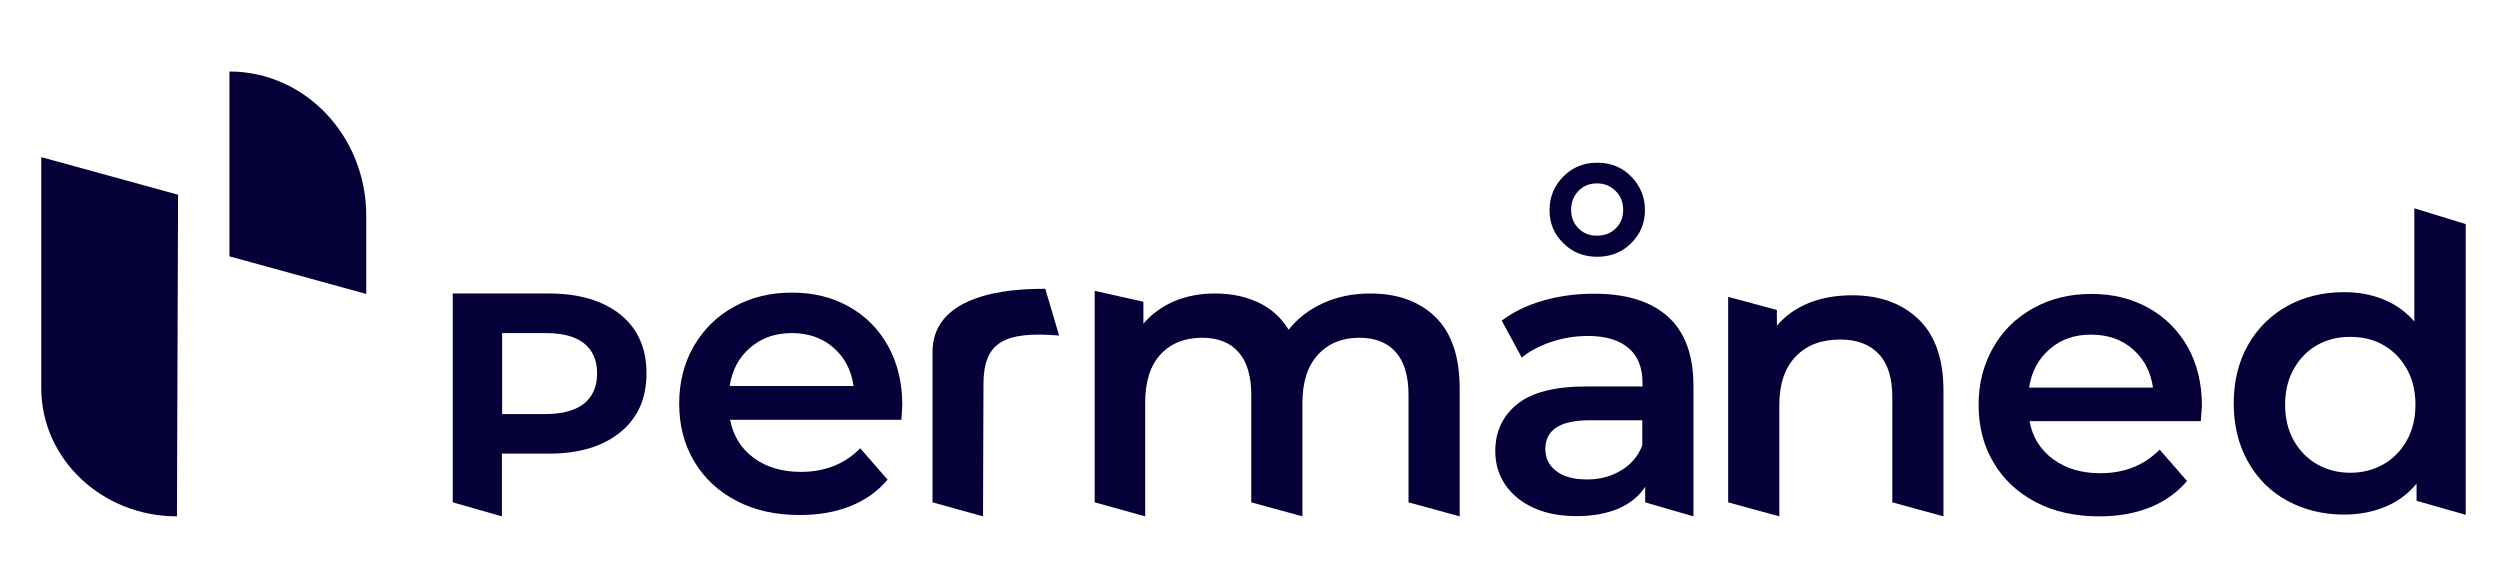
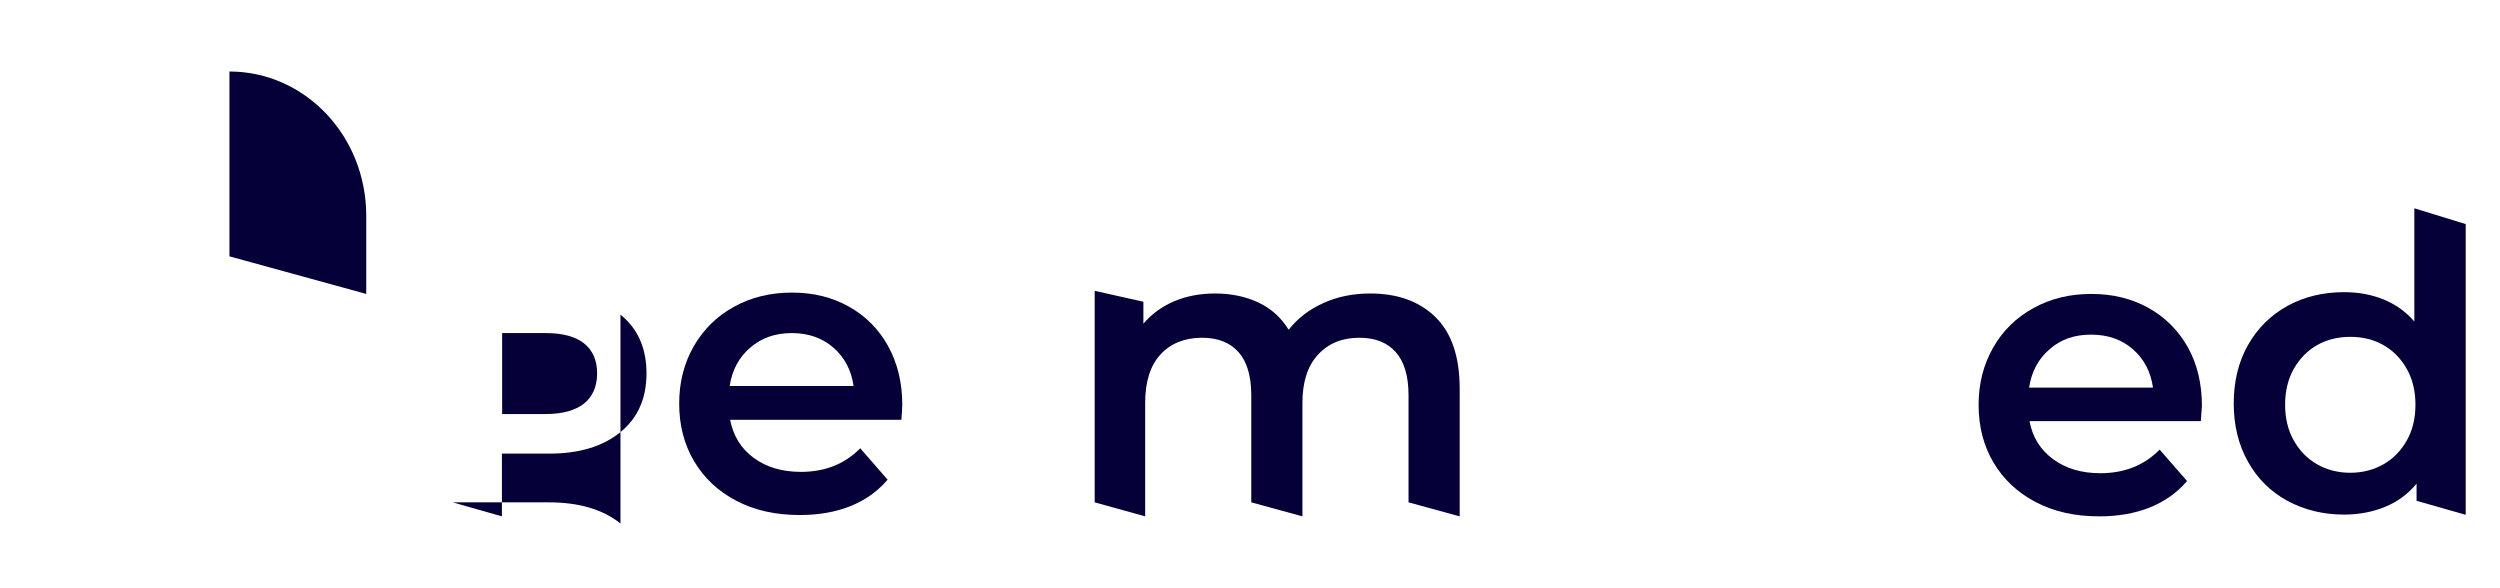
<svg xmlns="http://www.w3.org/2000/svg" version="1.1" id="Lager_2_00000147918682021796345970000002453569032768189578_" x="0" y="0" xml:space="preserve" width="136" height="32">
  <style type="text/css" id="style9">.st0{fill:#050038}</style>
  <g id="Lager_6">
    <g id="Lager_9" transform="matrix(.121 0 0 .121 2.245 3.89)">
      <g id="g37">
        <g id="g15">
-           <path class="st0" d="M61 200c-33.7 0-61-25.8-61-57.7V38.5l61.5 16.9z" id="path11" />
          <path class="st0" d="M84.6 0c34 0 61.5 29 61.5 64.8V100L84.6 83.1Z" id="path13" />
        </g>
        <g id="g35">
          <path class="st0" d="M473.6 193.7V98.6l21.9 4.9v9.9c3.7-4.4 8.3-7.7 13.8-10.1 5.5-2.3 11.6-3.5 18.4-3.5 7.4 0 13.9 1.4 19.6 4.1 5.7 2.7 10.2 6.8 13.5 12.2 4-5.1 9.2-9.1 15.6-12 6.4-2.9 13.4-4.3 21.1-4.3 12.4 0 22.2 3.6 29.4 10.7 7.2 7.1 10.8 17.8 10.8 32.1V200l-23-6.3v-48.2c0-8.5-1.9-15-5.7-19.3-3.8-4.3-9.2-6.5-16.4-6.5-7.7 0-13.9 2.5-18.6 7.6-4.7 5.1-7 12.3-7 21.7v51l-23-6.3v-48.2c0-8.5-1.9-15-5.7-19.3-3.8-4.3-9.2-6.5-16.4-6.5-7.8 0-14.1 2.5-18.7 7.5s-6.9 12.2-6.9 21.8v51" id="path17" />
-           <path class="st0" d="M731.3 110.2c7.7 6.9 11.5 17.3 11.5 31.2V200l-21.7-6.3v-7c-2.8 4.3-6.8 7.5-12 9.8-5.2 2.2-11.5 3.4-18.8 3.4-7.3 0-13.8-1.2-19.3-3.7s-9.8-6-12.8-10.4-4.5-9.5-4.5-15.1c0-8.8 3.3-15.8 9.8-21.1 6.5-5.3 16.9-8 31-8h25.4v-1.5c0-6.8-2-12.1-6.2-15.7-4.2-3.6-10.2-5.5-18.3-5.5-5.5 0-10.9.8-16.3 2.6s-9.8 4.1-13.5 7.1l-9-16.6c5.2-3.9 11.3-6.9 18.6-9 7.3-2.1 14.9-3.1 23-3.1 14.4 0 25.4 3.4 33.1 10.3zm-21 69.1c4.5-2.6 7.6-6.4 9.5-11.2v-11.3h-23.7c-13.2 0-19.9 4.3-19.9 13 0 4.1 1.7 7.4 5 9.9s7.9 3.7 13.8 3.7 10.9-1.4 15.3-4.1z" id="path19" />
-           <path class="st0" d="M844 111.4c7.5 7.2 11.2 17.9 11.2 32V200l-23-6.3v-47.4c0-8.5-2-15-6.1-19.3-4-4.3-9.8-6.5-17.3-6.5-8.5 0-15.1 2.5-20 7.6s-7.4 12.3-7.4 21.9v50l-23-6.3v-92.4l21.9 5.9v7.1c3.8-4.5 8.6-7.9 14.3-10.2 5.7-2.3 12.3-3.5 19.5-3.5 12.5 0 22.4 3.6 29.9 10.8z" id="path21" />
          <path class="st0" d="M1090 68.6v130.7l-22.1-6.3v-7.7c-3.8 4.6-8.5 8.1-14.1 10.4-5.6 2.3-11.7 3.5-18.5 3.5-9.4 0-17.9-2.1-25.5-6.2-7.5-4.1-13.5-10-17.7-17.6-4.3-7.6-6.4-16.4-6.4-26.2s2.1-18.6 6.4-26.2c4.3-7.6 10.2-13.4 17.7-17.6 7.5-4.1 16-6.2 25.5-6.2 6.5 0 12.4 1.1 17.8 3.3 5.4 2.2 10 5.5 13.8 9.9V61.5Zm-37 108c4.4-2.5 7.9-6.1 10.5-10.7 2.6-4.6 3.9-10 3.9-16.1 0-6.1-1.3-11.5-3.9-16.1-2.6-4.6-6.1-8.2-10.5-10.7s-9.4-3.7-14.9-3.7-10.5 1.2-14.9 3.7-7.9 6.1-10.5 10.7c-2.6 4.6-3.9 10-3.9 16.1 0 6.1 1.3 11.5 3.9 16.1 2.6 4.6 6.1 8.2 10.5 10.7s9.4 3.8 14.9 3.8 10.5-1.3 14.9-3.8z" id="path23" />
          <path class="st0" d="M386.7 156.6h-77c1.4 7.2 4.9 12.9 10.6 17.1 5.7 4.2 12.8 6.3 21.2 6.3 10.8 0 19.7-3.5 26.7-10.6l12.3 14.1c-4.4 5.2-10 9.2-16.7 11.9-6.8 2.7-14.3 4-22.8 4-10.8 0-20.3-2.1-28.5-6.4-8.2-4.3-14.5-10.2-19-17.8-4.5-7.6-6.7-16.2-6.7-25.9s2.2-18.1 6.5-25.7c4.4-7.6 10.4-13.6 18.1-17.8 7.7-4.3 16.4-6.4 26.1-6.4 9.7 0 18.1 2.1 25.6 6.3 7.5 4.2 13.4 10.1 17.6 17.7 4.2 7.6 6.4 16.4 6.4 26.4 0 1.6-.2 3.9-.4 6.8zm-67.9-32.5c-5.1 4.3-8.2 10.1-9.3 17.3h55.7c-1-7.1-4-12.8-9-17.2-5-4.4-11.3-6.6-18.8-6.6s-13.6 2.2-18.6 6.5z" id="path25" />
-           <path class="st0" d="M457.6 118.7c-24.7-2-34 3-34 21.9l-.2 59.4-22.7-6.3v-67.6c0-22.3 25.3-28.4 49.4-28.4h1.3" id="path27" />
-           <path class="st0" d="M714.8 47.2c-4.1-4.2-9.2-6.2-15.3-6.2-6.1 0-11.1 2.1-15.2 6.2-4.1 4.2-6.2 9.2-6.2 15.1s2 10.8 6.2 14.9c4.1 4.1 9.2 6.1 15.2 6.1s11.2-2 15.3-6.1c4.1-4.1 6.2-9 6.2-14.9s-2.1-10.9-6.2-15.1zm-6.9 23.3c-2.2 2.2-5 3.3-8.5 3.3s-6.1-1.1-8.3-3.3c-2.2-2.2-3.3-5-3.3-8.3 0-3.3 1.1-6.3 3.3-8.5 2.2-2.3 5-3.4 8.3-3.4 3.3 0 6.1 1.1 8.4 3.4 2.3 2.3 3.4 5.1 3.4 8.5 0 3.4-1.1 6.1-3.3 8.3z" id="path29" />
-           <path class="st0" d="M260.4 109.3c7.8 6.3 11.7 15.1 11.7 26.4 0 11.3-3.9 20.1-11.8 26.5-7.9 6.4-18.5 9.6-32 9.6h-21.2V200l-22.1-6.3V99.8h43.2c13.6 0 24.3 3.2 32.2 9.5zm-16.4 40c3.9-3.1 5.9-7.7 5.9-13.6 0-5.9-2-10.4-5.9-13.5-3.9-3.1-9.7-4.6-17.2-4.6h-19.6V154h19.6c7.5 0 13.3-1.6 17.2-4.7z" id="path31" />
+           <path class="st0" d="M260.4 109.3c7.8 6.3 11.7 15.1 11.7 26.4 0 11.3-3.9 20.1-11.8 26.5-7.9 6.4-18.5 9.6-32 9.6h-21.2V200l-22.1-6.3h43.2c13.6 0 24.3 3.2 32.2 9.5zm-16.4 40c3.9-3.1 5.9-7.7 5.9-13.6 0-5.9-2-10.4-5.9-13.5-3.9-3.1-9.7-4.6-17.2-4.6h-19.6V154h19.6c7.5 0 13.3-1.6 17.2-4.7z" id="path31" />
          <path class="st0" d="M970.9 157.2h-77c1.3 7.2 4.9 12.9 10.6 17.1 5.7 4.2 12.8 6.3 21.2 6.3 10.8 0 19.7-3.5 26.7-10.6l12.3 14.1c-4.4 5.2-10 9.2-16.7 11.9-6.8 2.7-14.3 4-22.8 4-10.8 0-20.3-2.1-28.5-6.4-8.2-4.3-14.5-10.2-19-17.8-4.5-7.6-6.7-16.2-6.7-25.9s2.2-18.1 6.5-25.7c4.3-7.6 10.4-13.6 18.1-17.8 7.7-4.3 16.4-6.4 26.1-6.4 9.7 0 18.1 2.1 25.7 6.3 7.5 4.2 13.4 10.1 17.7 17.7 4.2 7.6 6.3 16.4 6.3 26.4-.1 1.6-.3 3.9-.5 6.8zM903 124.8c-5.1 4.3-8.2 10.1-9.3 17.3h55.7c-1-7.1-4-12.8-9-17.2-5-4.4-11.3-6.6-18.8-6.6s-13.6 2.1-18.6 6.5z" id="path33" />
        </g>
      </g>
    </g>
  </g>
</svg>